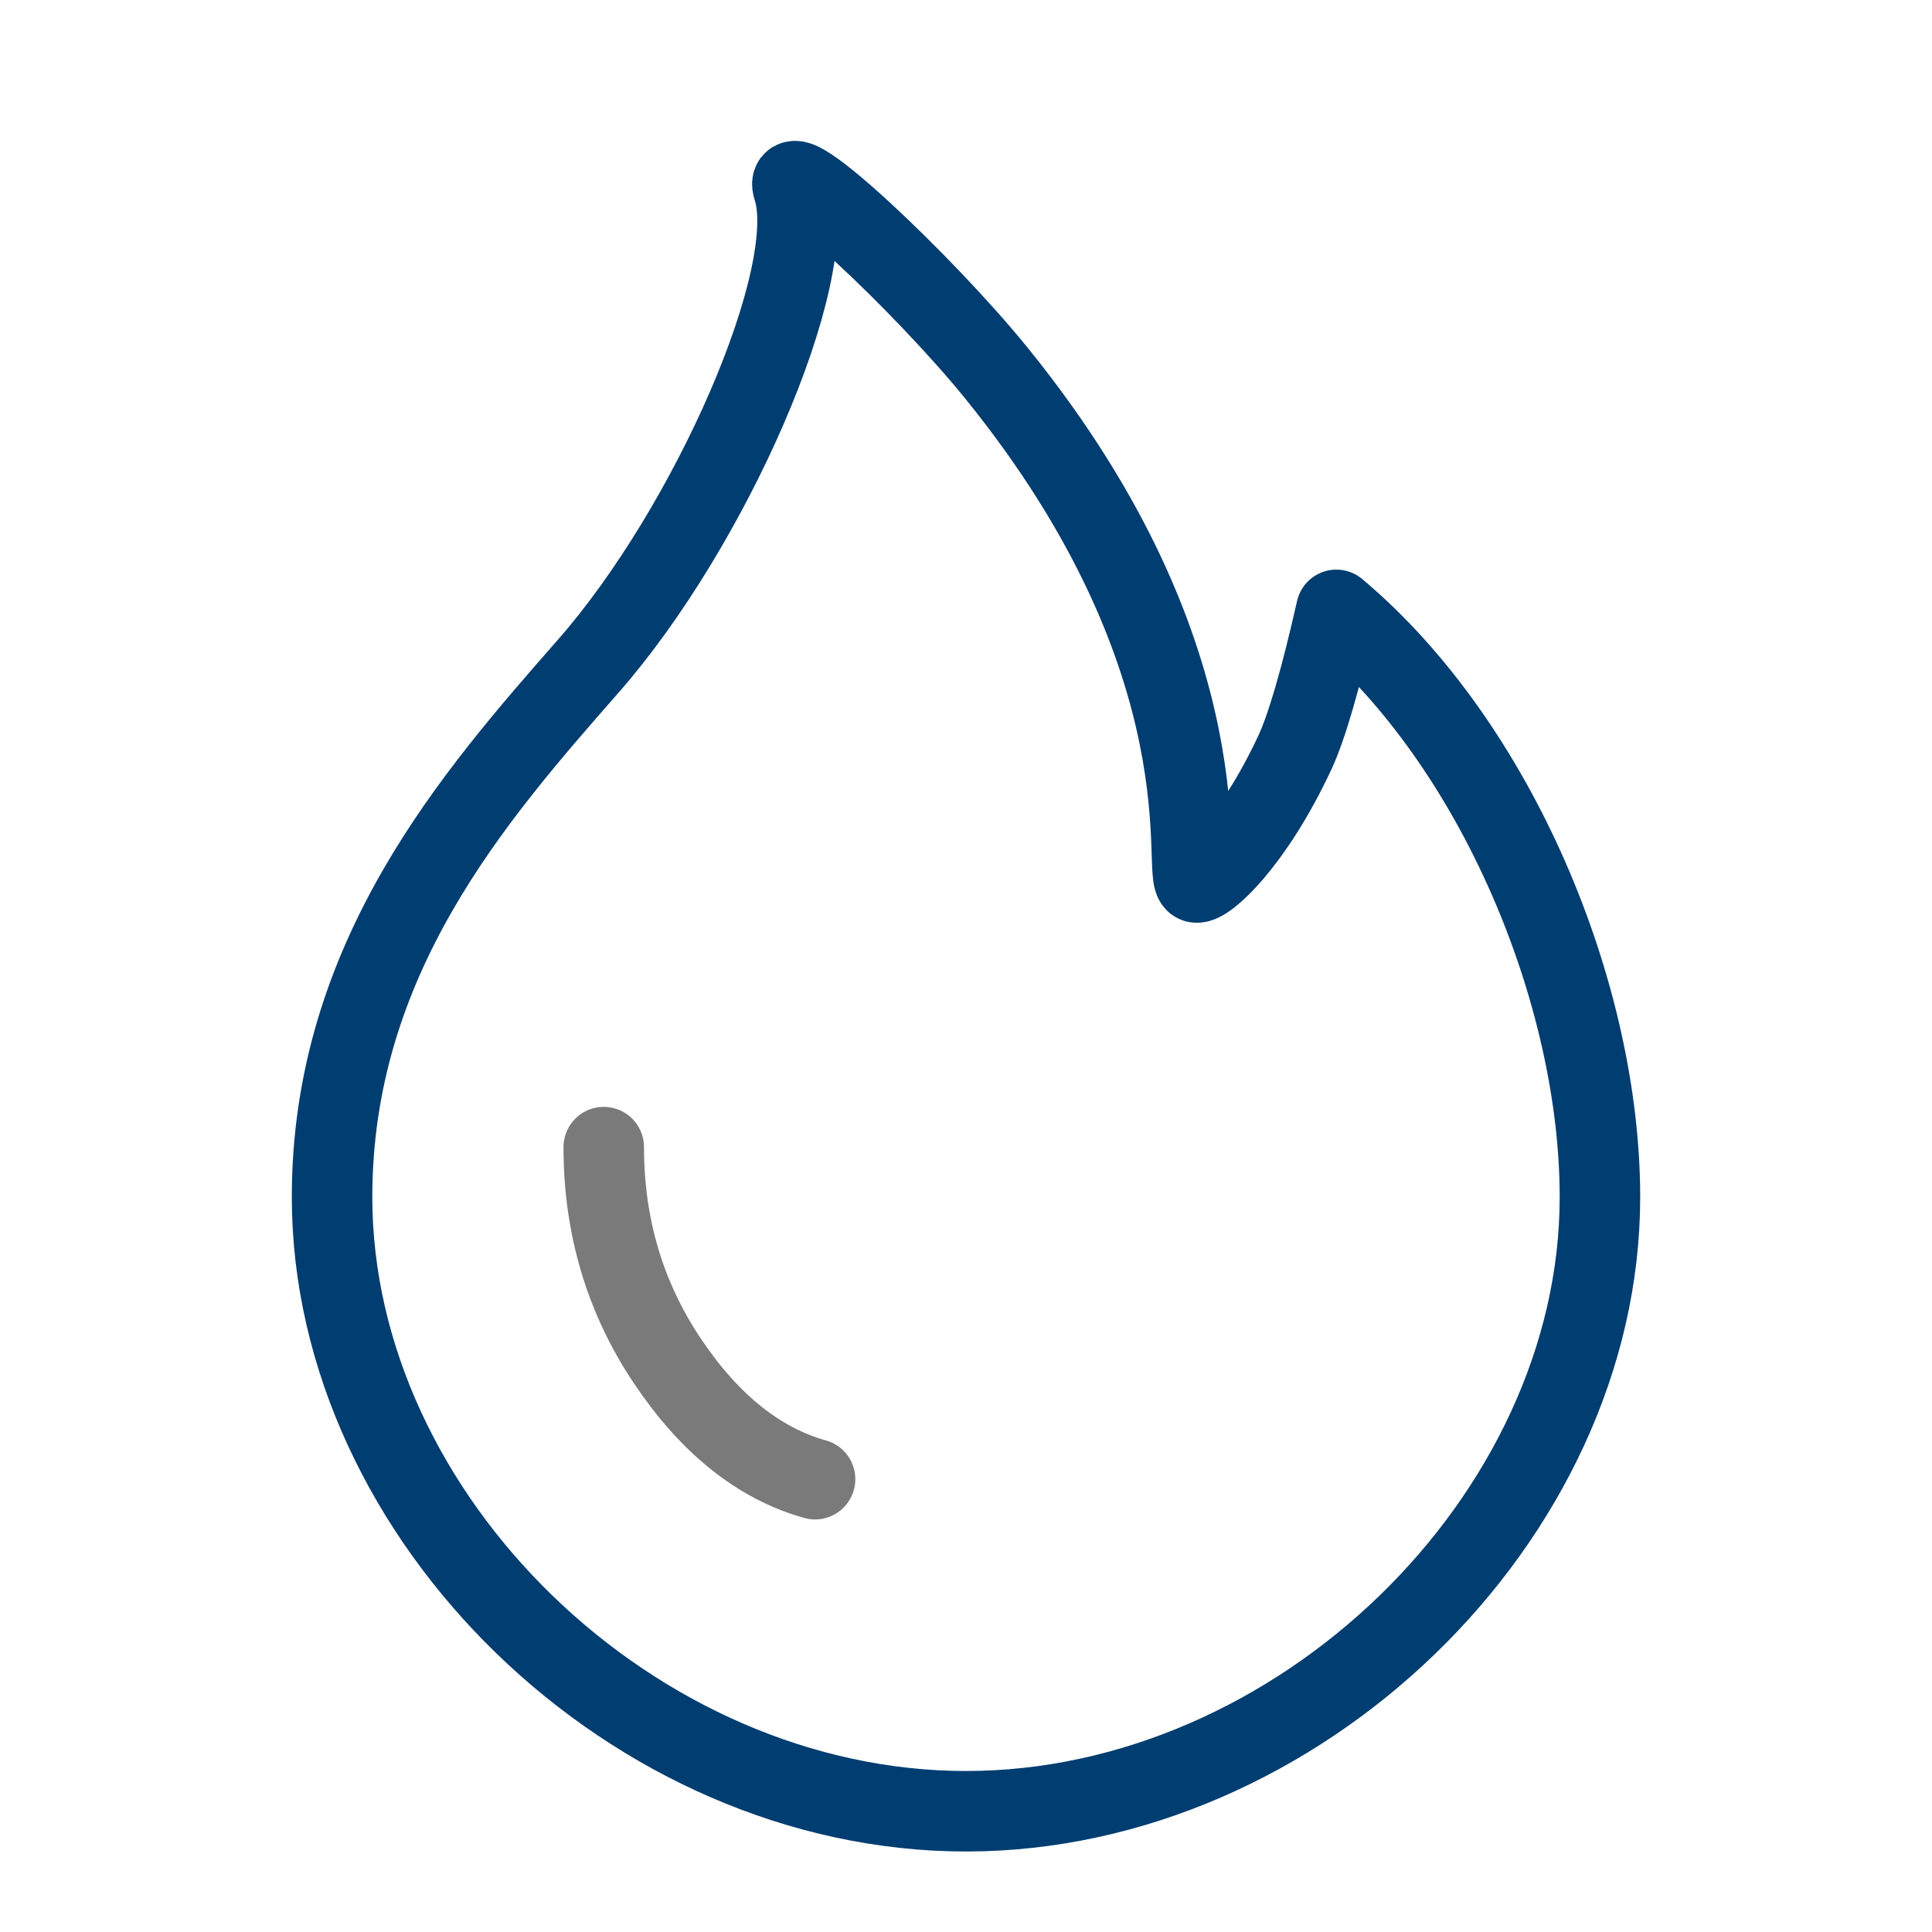
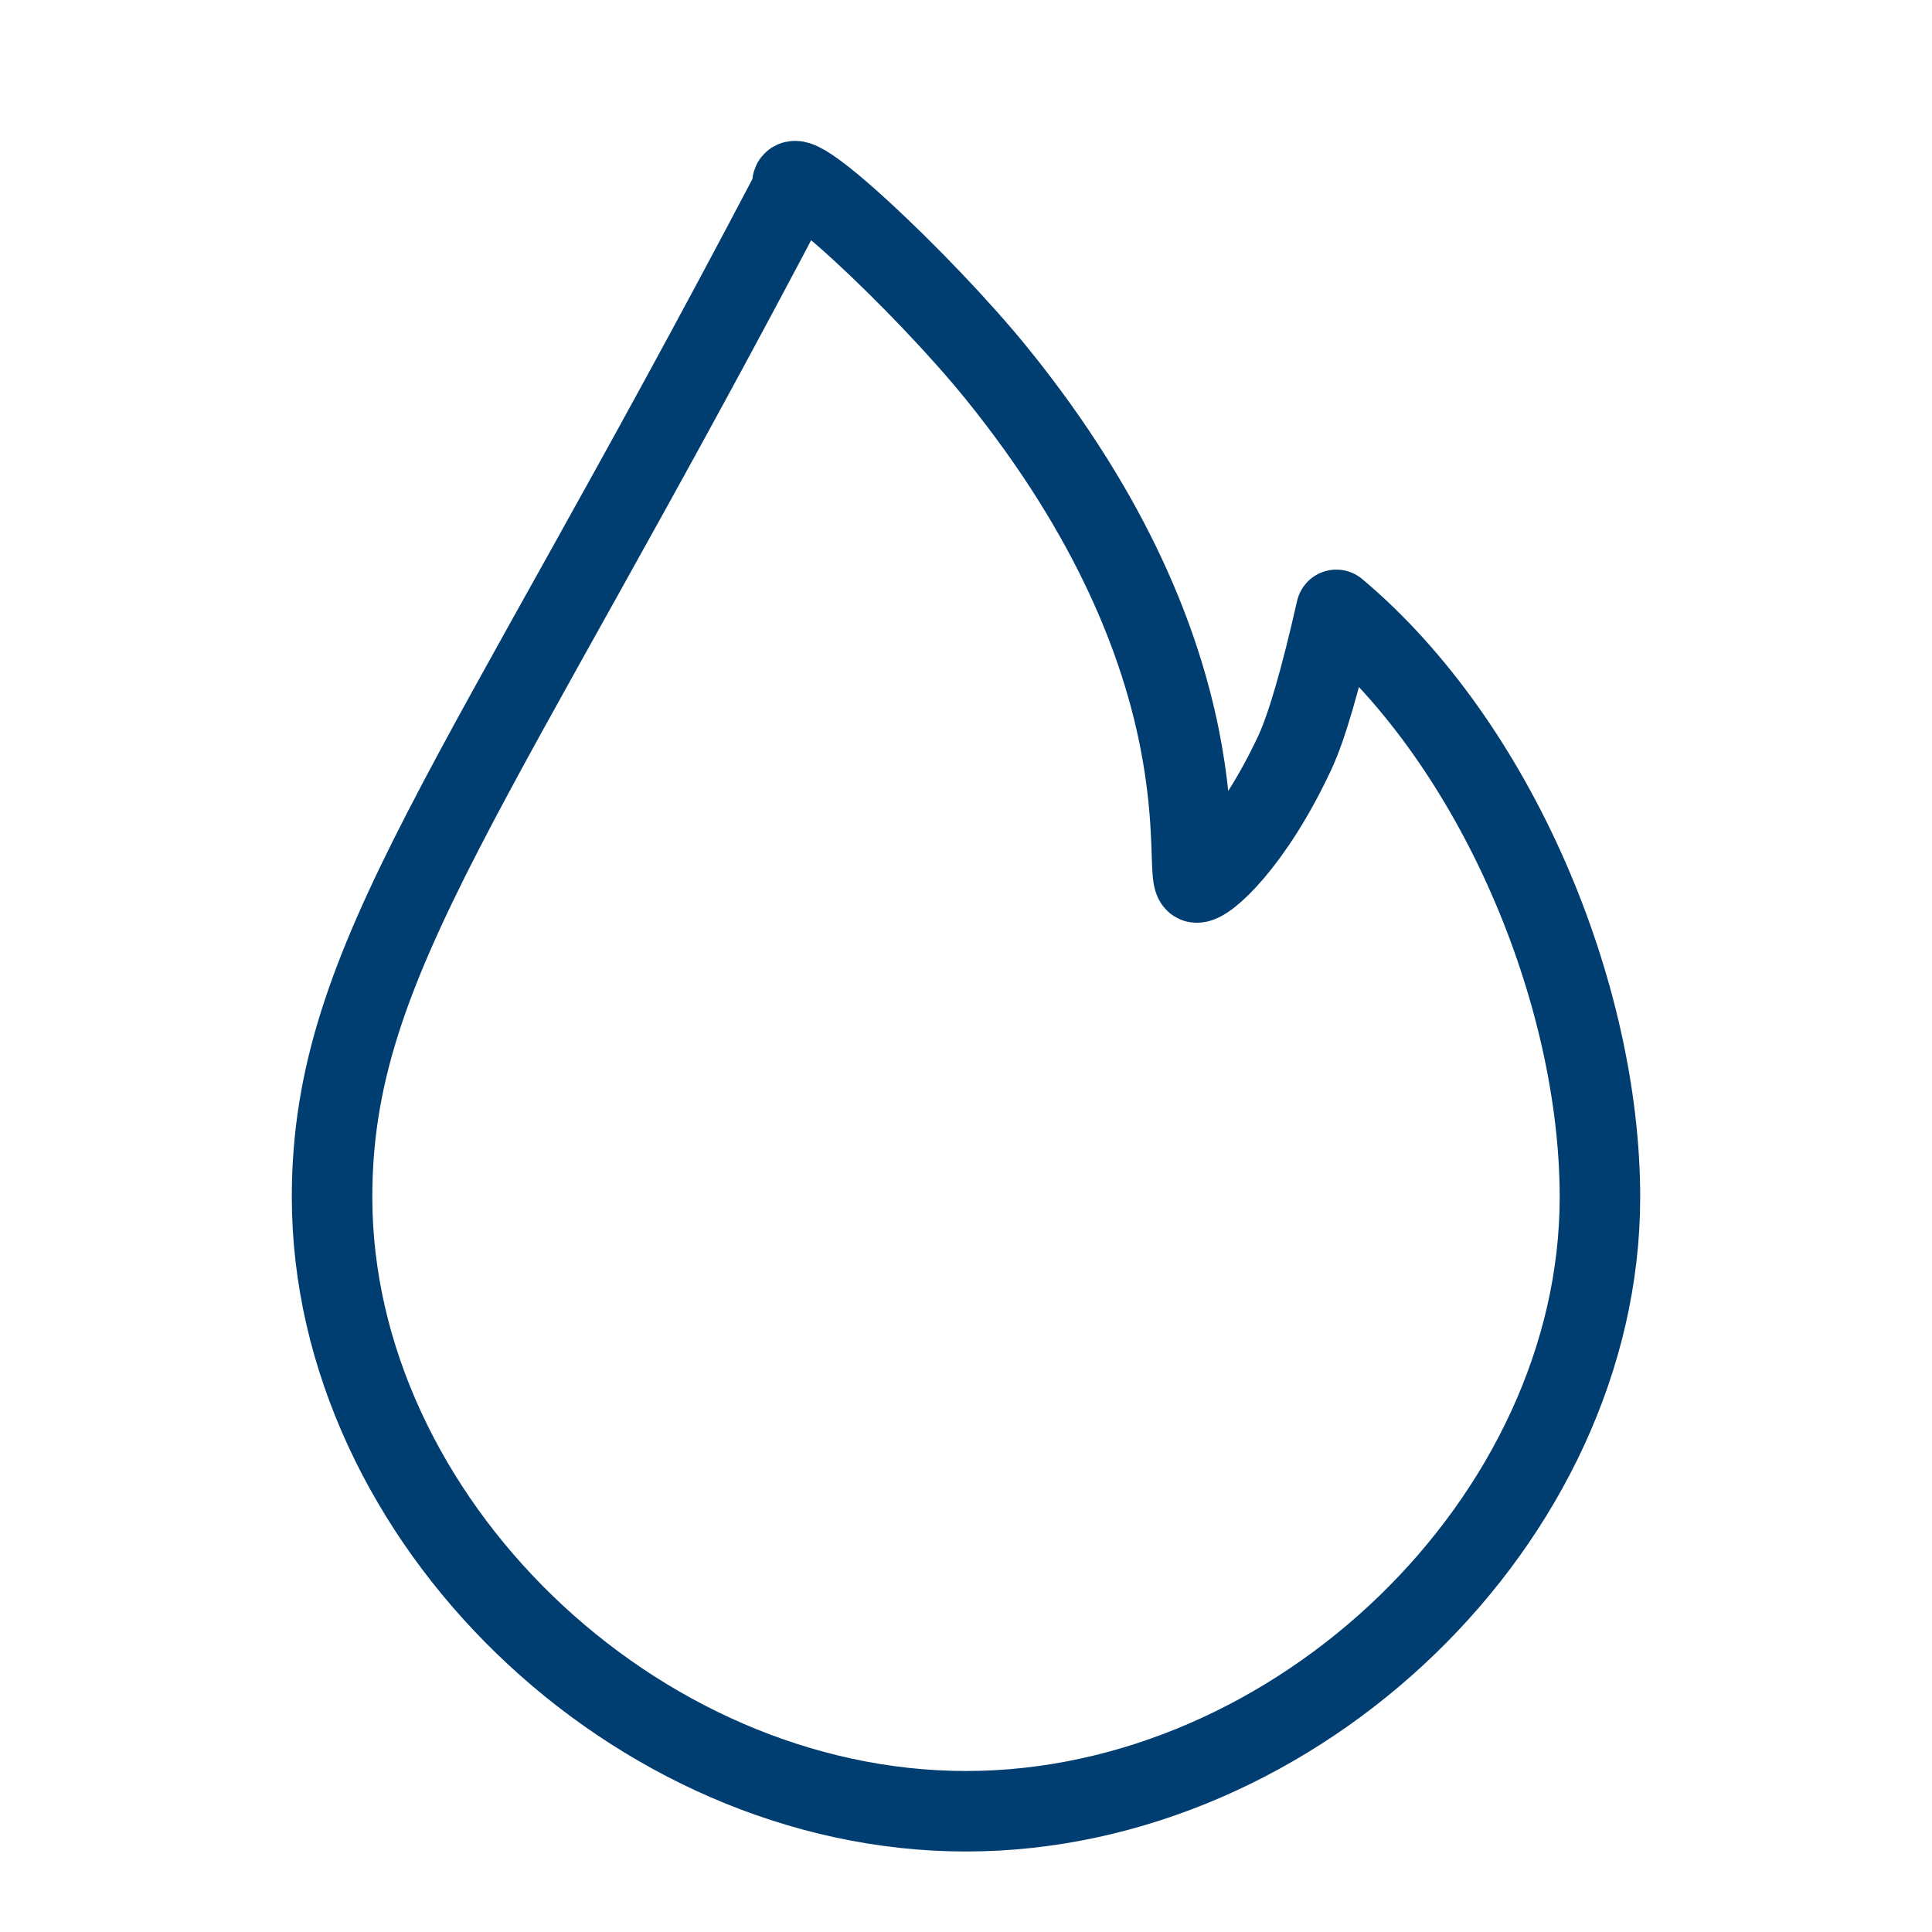
<svg xmlns="http://www.w3.org/2000/svg" width="48px" height="48px" viewBox="0 0 48 48" version="1.1">
  <g id="02-Icons" stroke="none" stroke-width="1" fill="none" fill-rule="evenodd">
    <g id="icons" transform="translate(-1750, -751)" stroke-width="2">
      <g id="Group" transform="translate(59, 545)">
        <g id="02-Icons-/-64x64-/-ic64-substancje" transform="translate(1691, 206)">
          <g id="Group" transform="translate(8.25, 4.5)">
-             <path d="M31.5,25.241 C31.5,20.199 28.944,14.005 24.951,10.652 C24.559,12.383 24.215,13.565 23.92,14.198 C22.871,16.445 21.711,17.465 21.471,17.425 C21.069,17.358 22.394,12.045 16.517,4.784 C14.692,2.529 11.14,-0.797 11.455,0.173 C12.154,2.33 9.389,8.603 6.37,12.045 C3.532,15.281 0,19.308 0,25.241 C0,33.226 7.507,40.5 15.75,40.5 C23.993,40.5 31.5,33.226 31.5,25.241 Z" id="Path" stroke="#003D71" stroke-linejoin="round" fill-rule="nonzero" />
-             <path d="M6.75,24 C6.75,25.964 7.275,27.732 8.325,29.304 C9.375,30.875 10.6,31.857 12,32.25" id="Line-2" stroke="#7A7A7A" stroke-linecap="round" />
+             <path d="M31.5,25.241 C31.5,20.199 28.944,14.005 24.951,10.652 C24.559,12.383 24.215,13.565 23.92,14.198 C22.871,16.445 21.711,17.465 21.471,17.425 C21.069,17.358 22.394,12.045 16.517,4.784 C14.692,2.529 11.14,-0.797 11.455,0.173 C3.532,15.281 0,19.308 0,25.241 C0,33.226 7.507,40.5 15.75,40.5 C23.993,40.5 31.5,33.226 31.5,25.241 Z" id="Path" stroke="#003D71" stroke-linejoin="round" fill-rule="nonzero" />
          </g>
        </g>
      </g>
    </g>
  </g>
</svg>